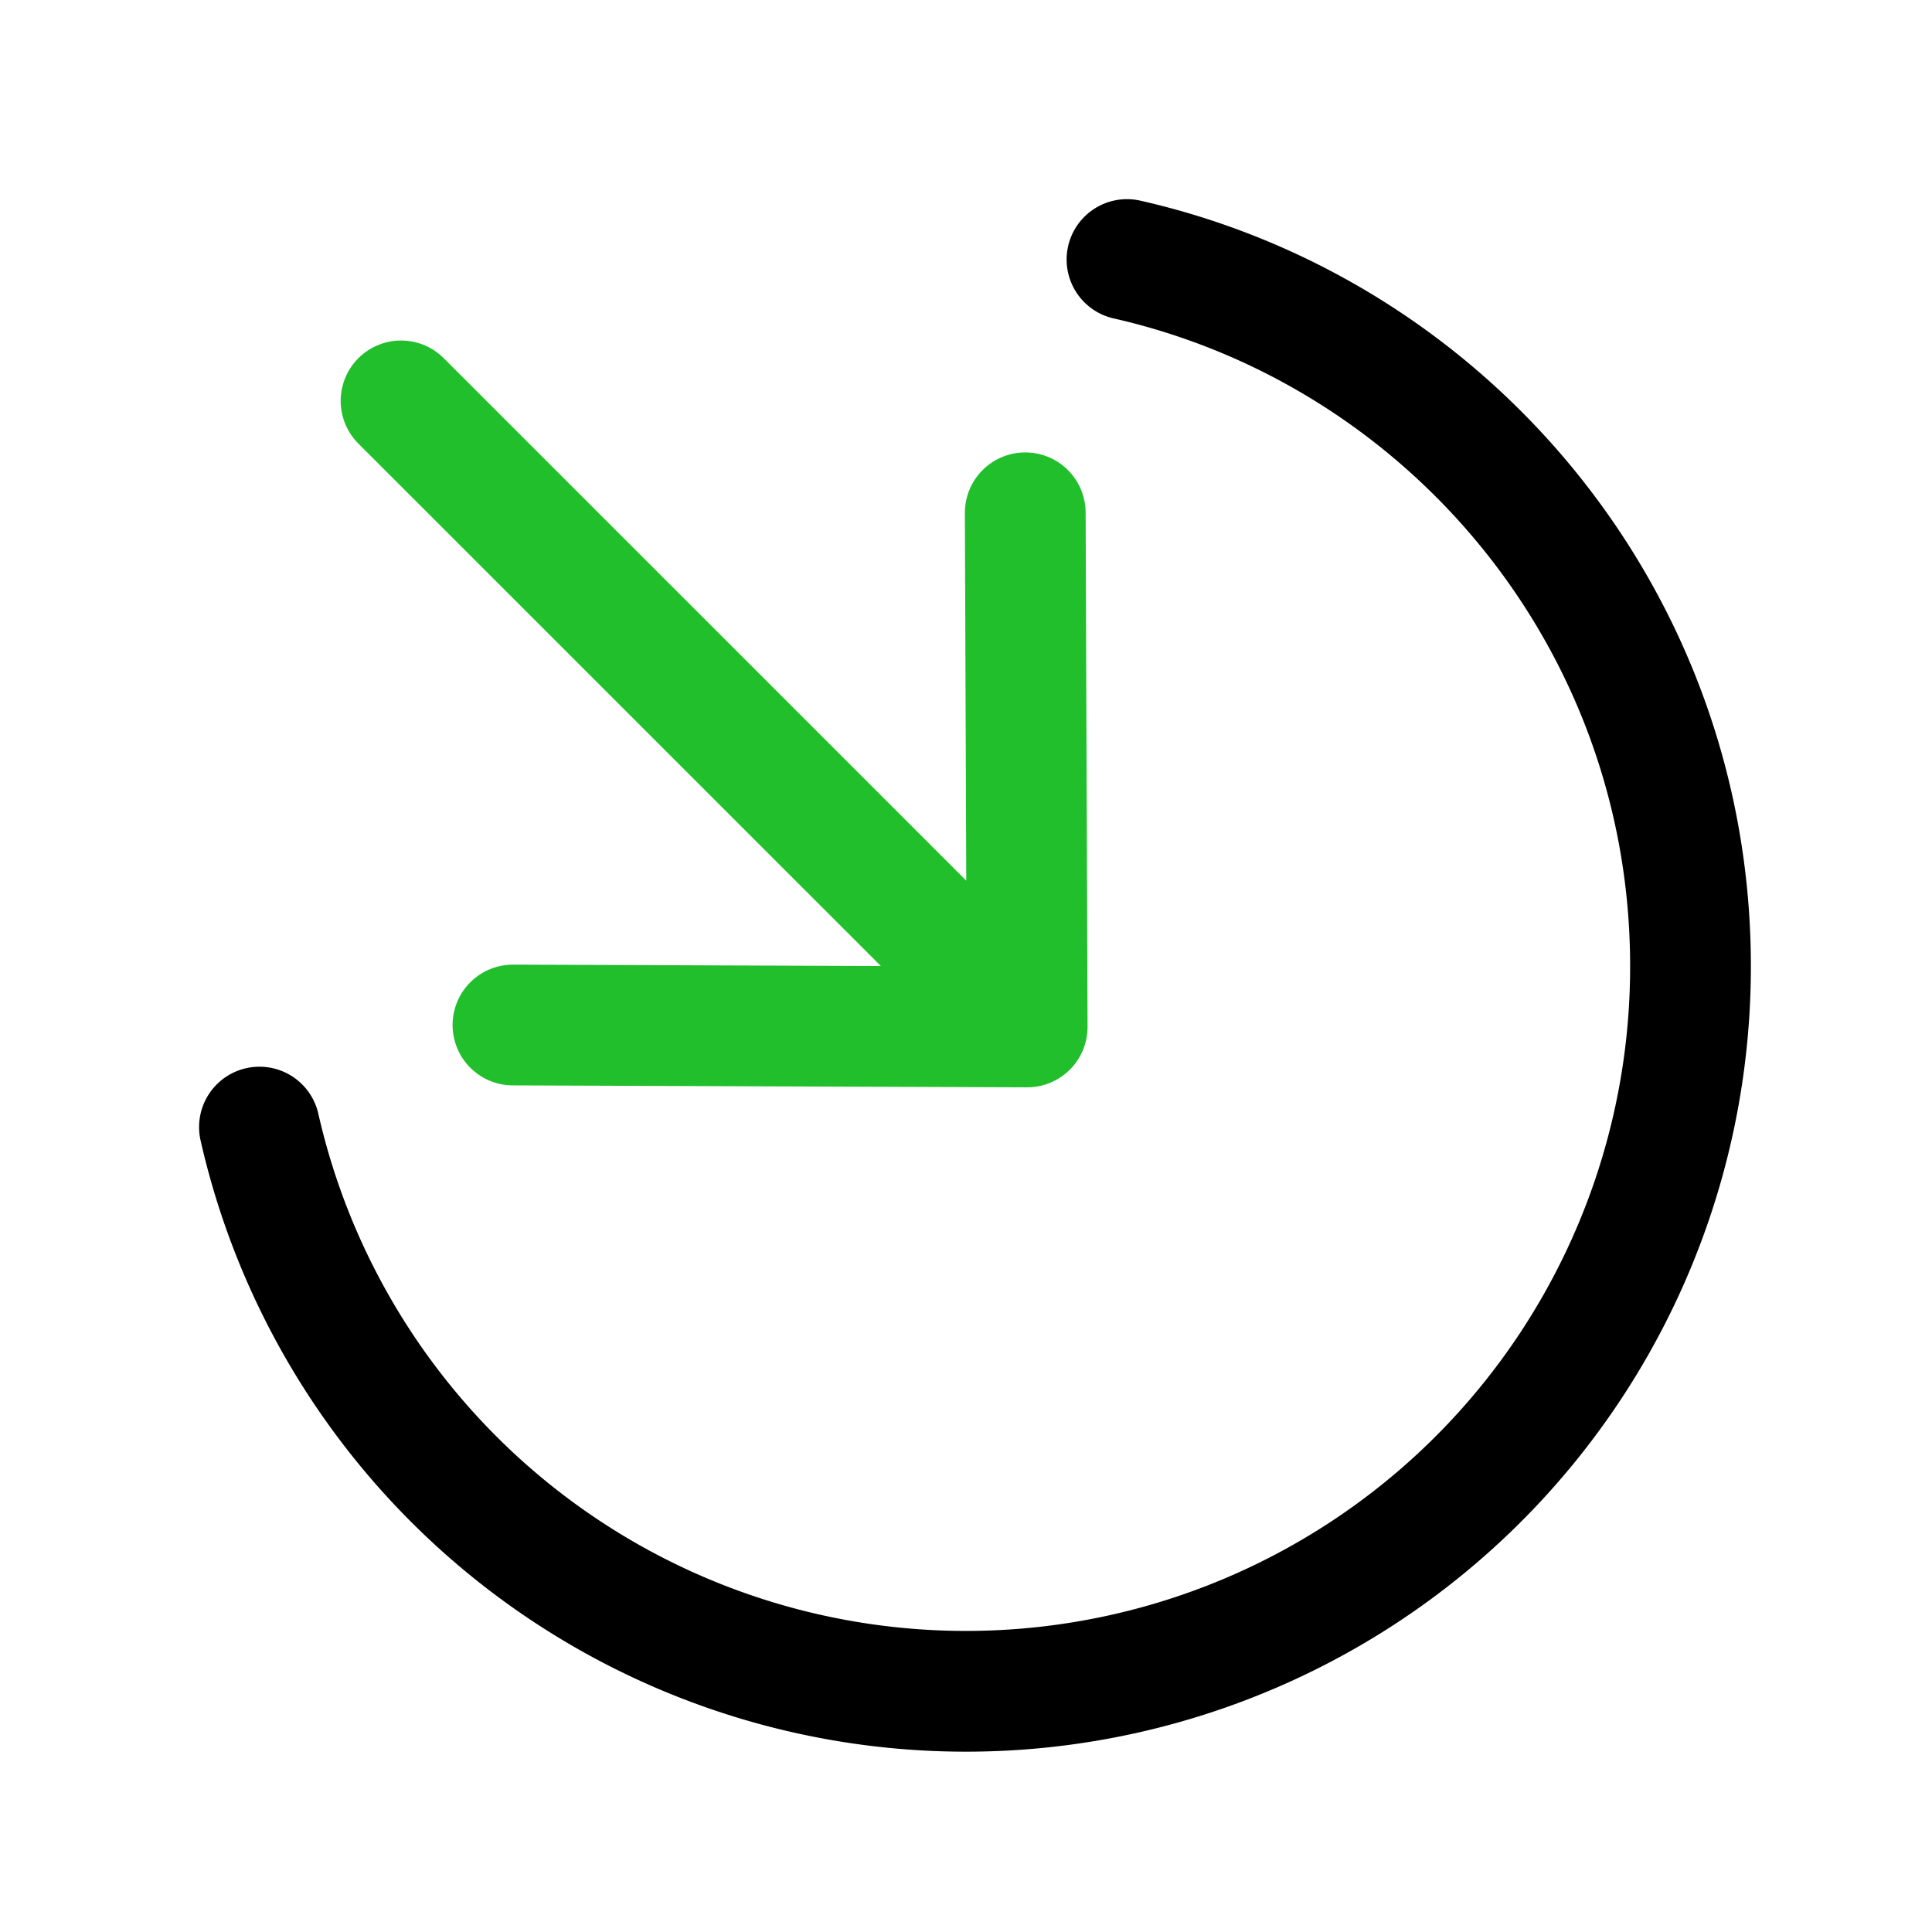
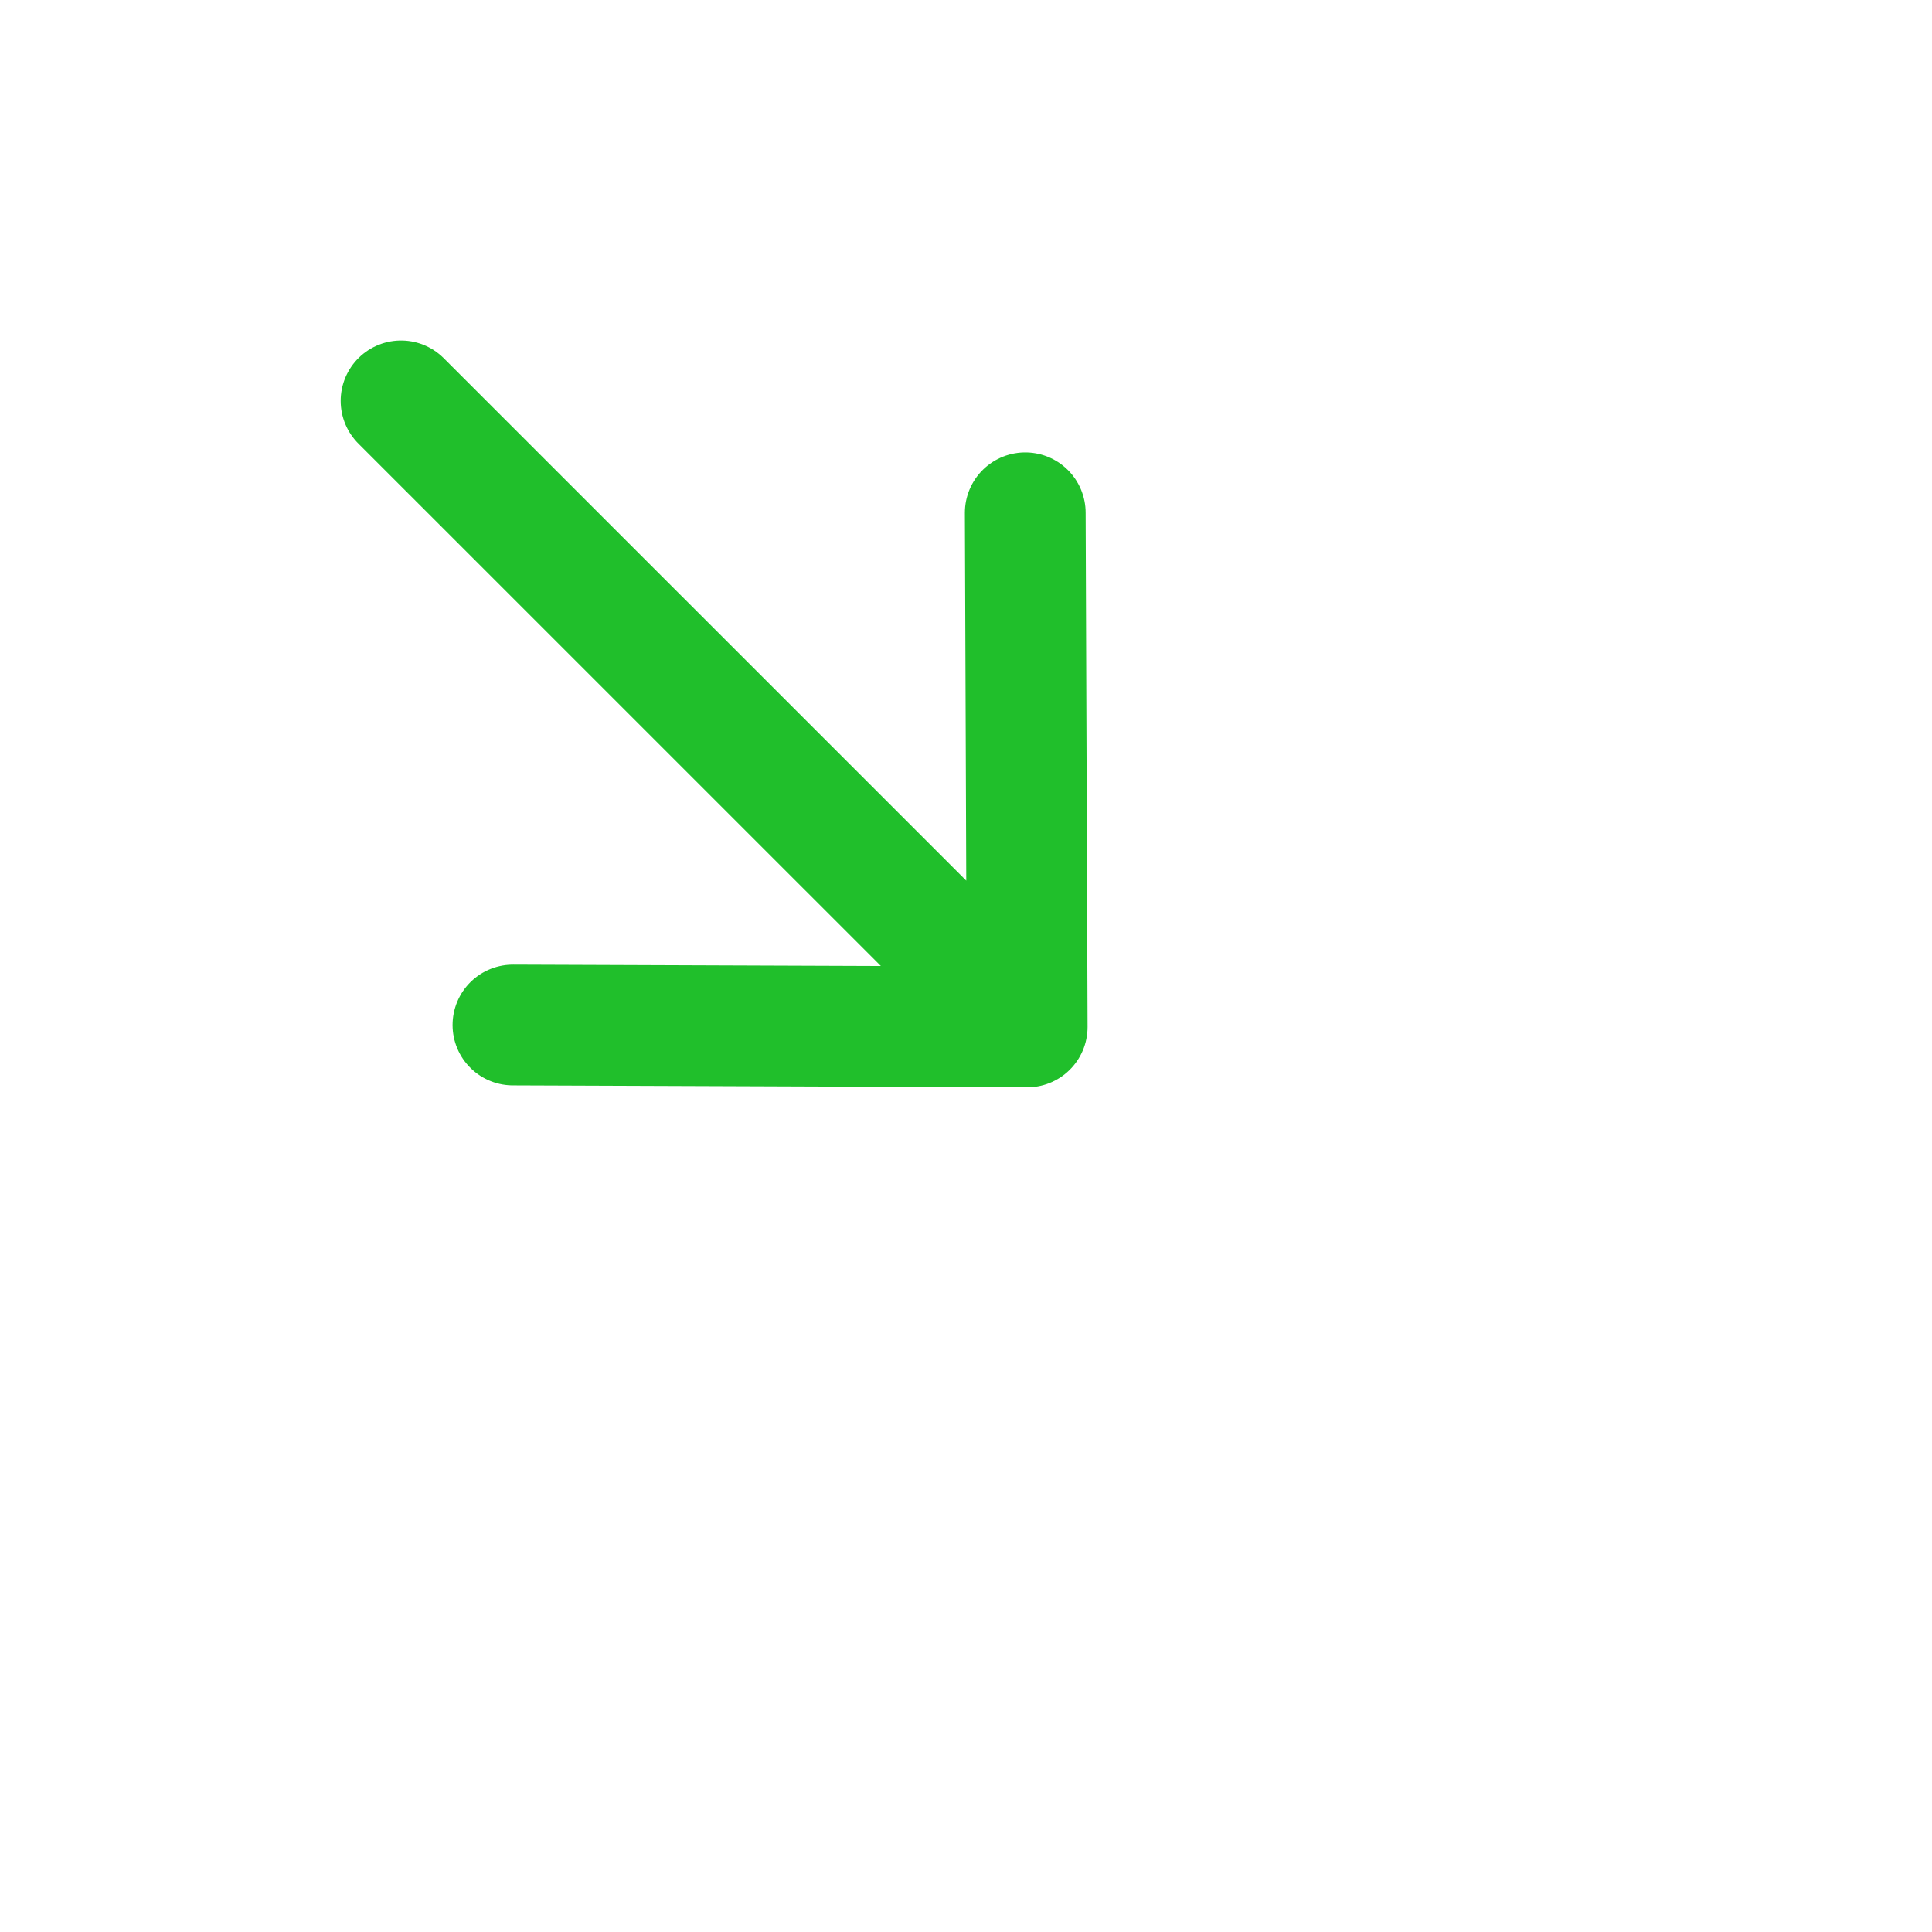
<svg xmlns="http://www.w3.org/2000/svg" width="24" height="24" viewBox="0 0 24 24" fill="none">
  <g stroke-width="1.5" stroke-linecap="round">
-     <path d="M14 3.224c4.008.91 7 4.493 7 8.777a9 9 0 0 1-17.777 2" stroke="#000" />
    <path d="m12.736 6.37.024 6.387m0 0-6.388-.024m6.388.024L4.982 4.98" stroke="#20BF2B" stroke-linejoin="round" />
  </g>
</svg>